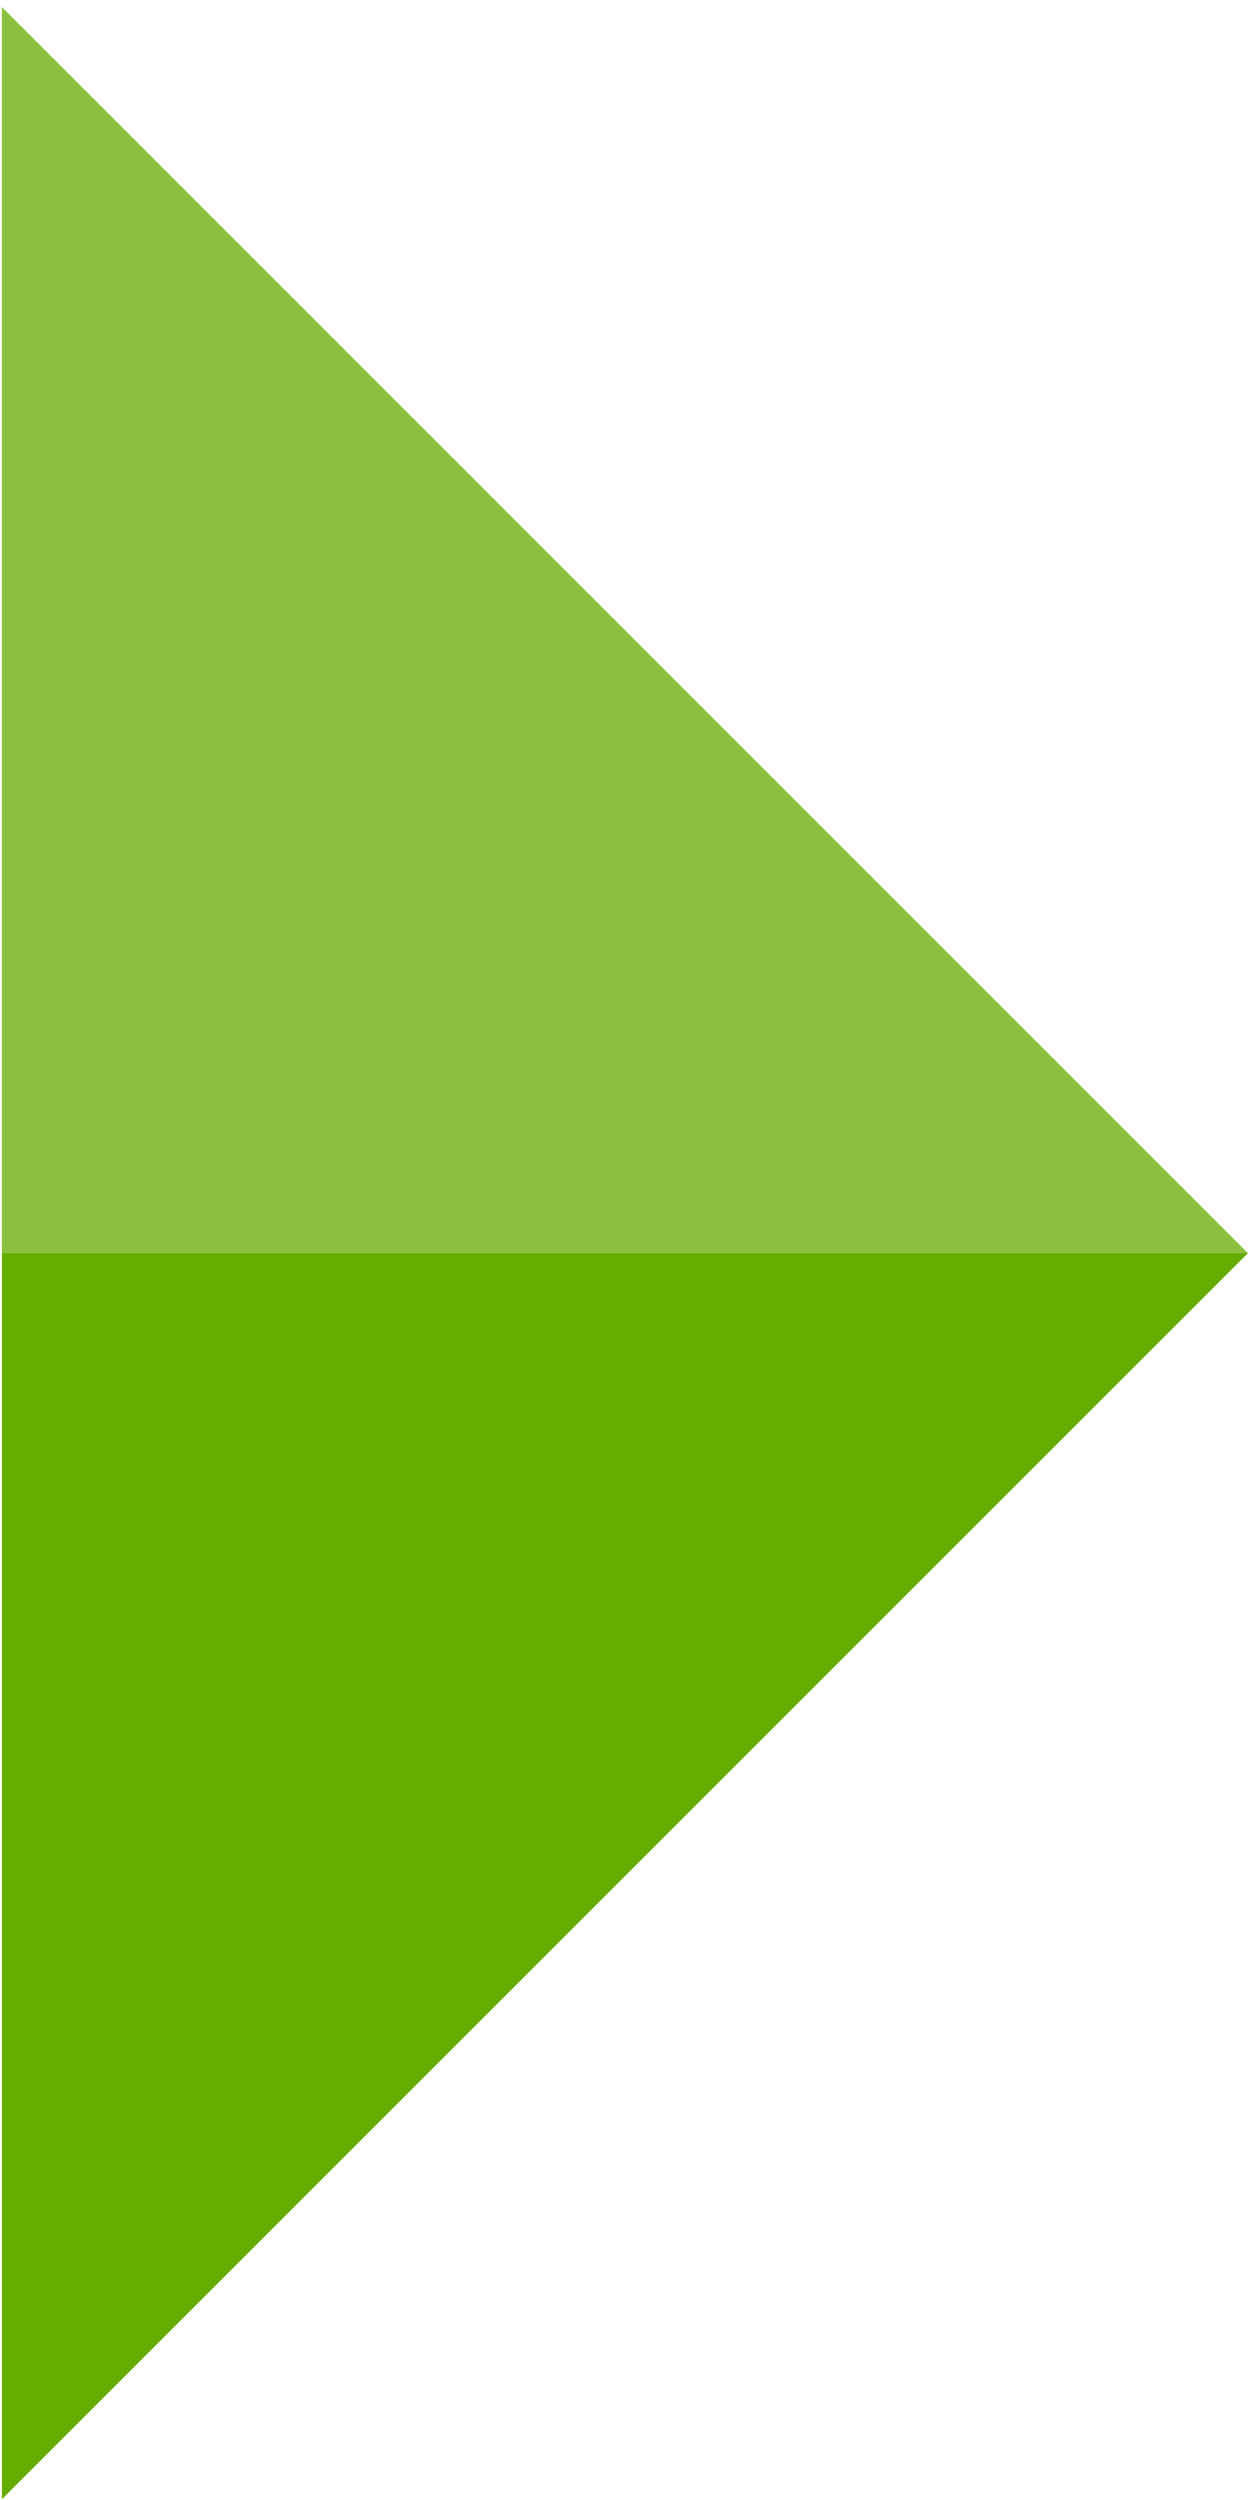
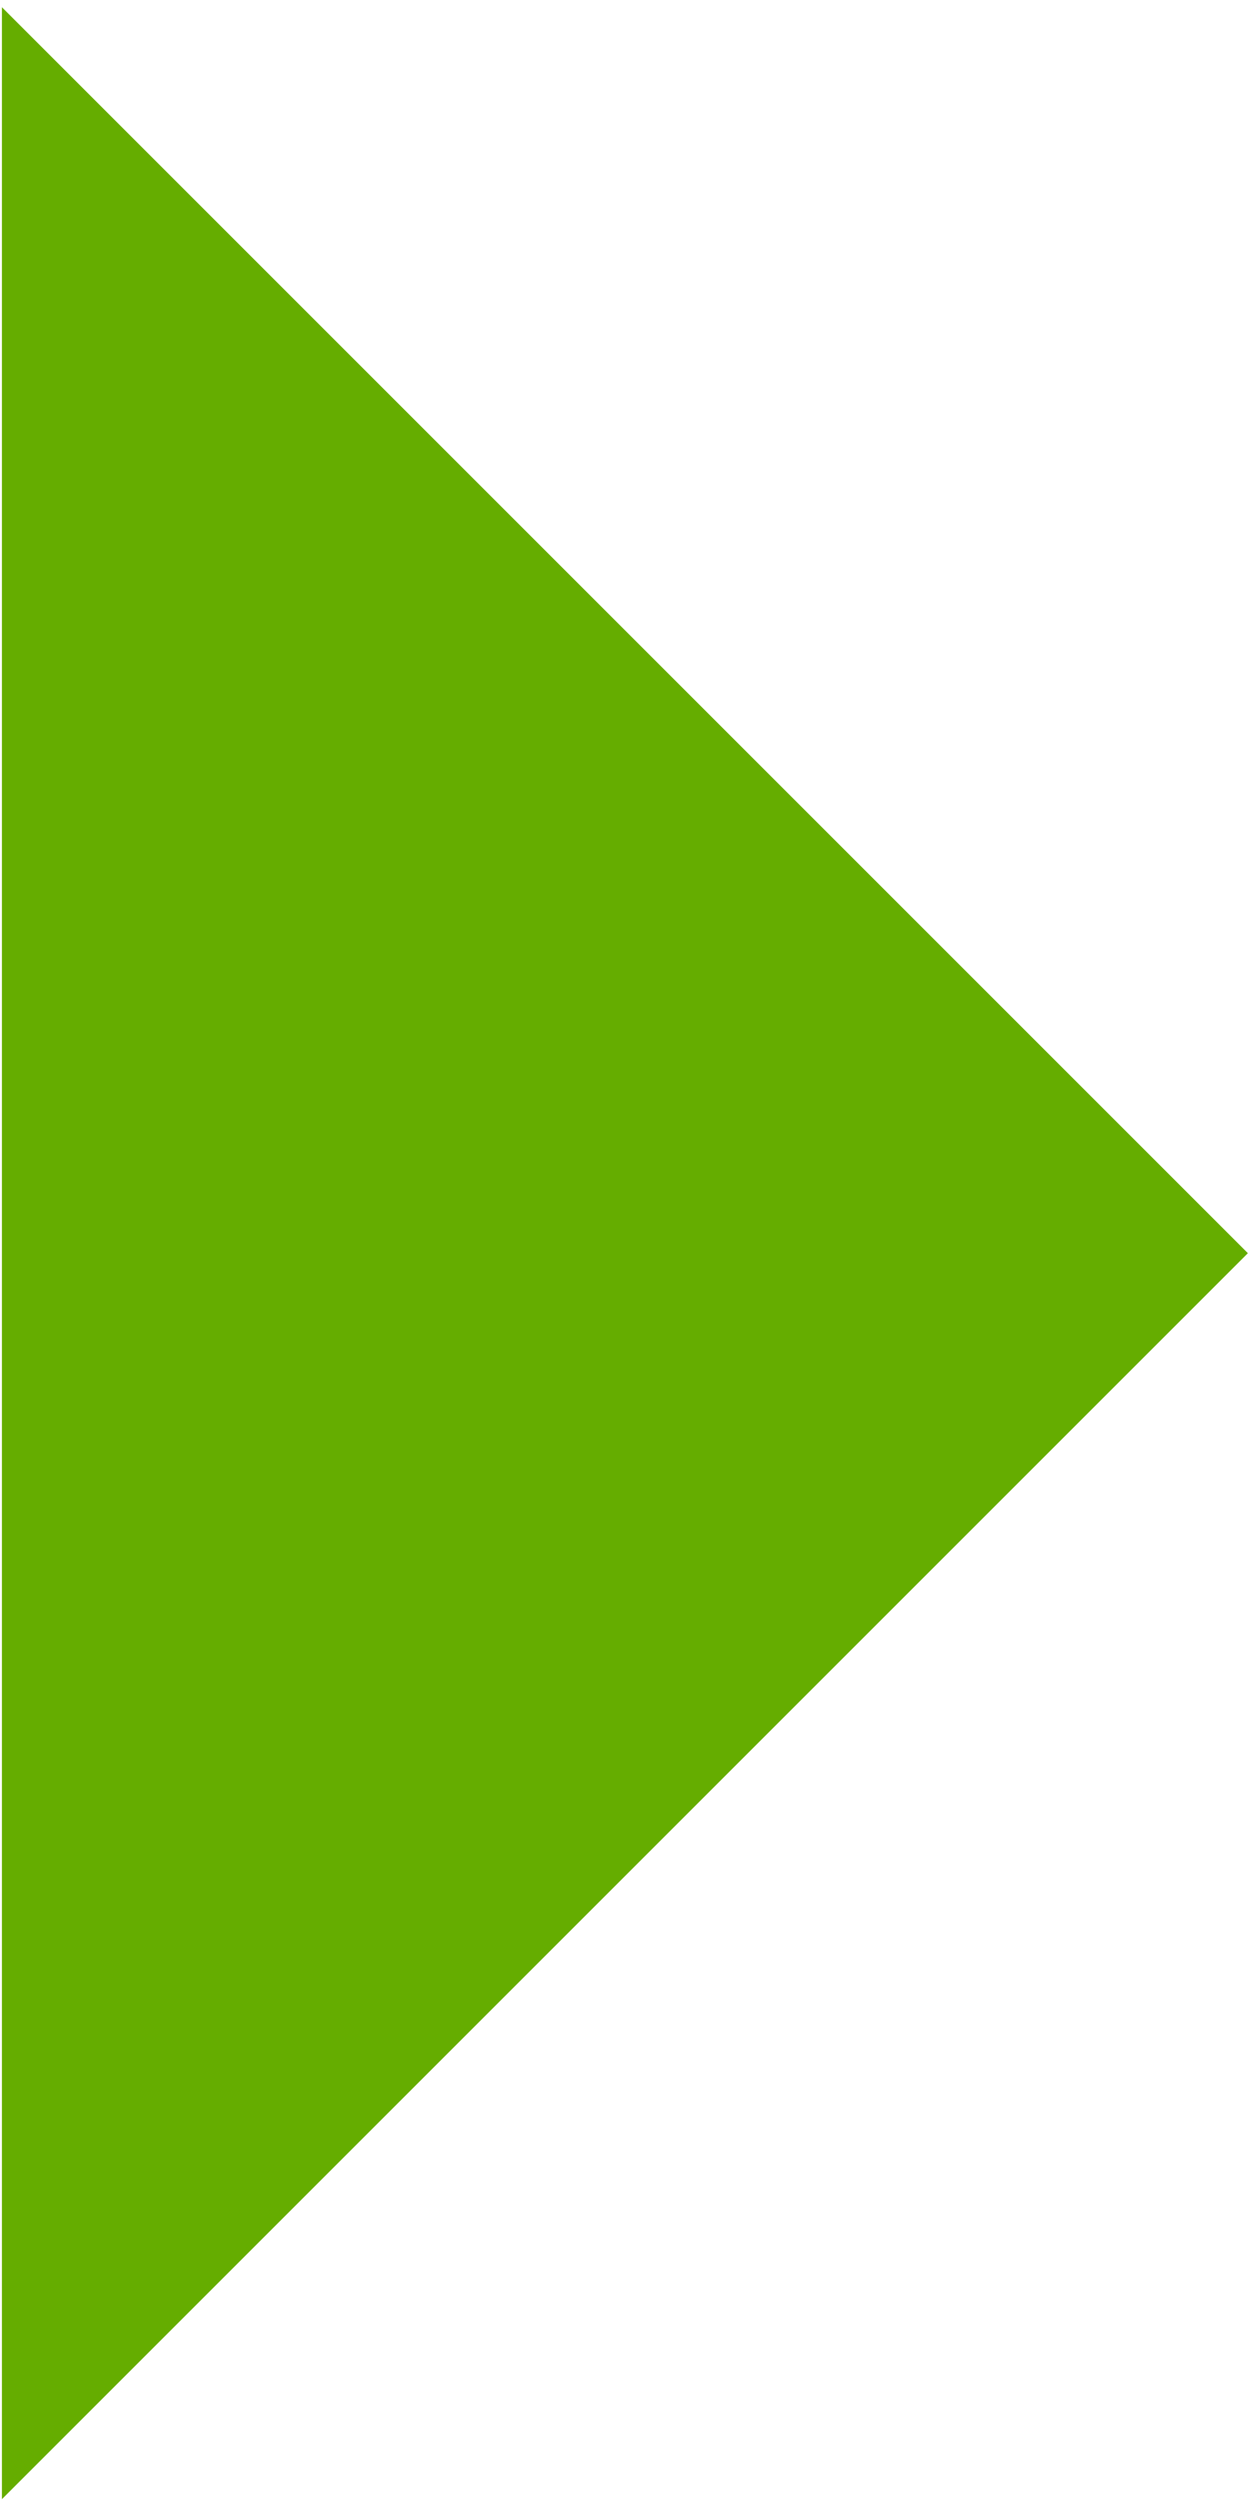
<svg xmlns="http://www.w3.org/2000/svg" width="156px" height="311px" version="1.1" xml:space="preserve" style="fill-rule:evenodd;clip-rule:evenodd;stroke-linejoin:round;stroke-miterlimit:1.414;">
  <g id="origami_triangles_2">
    <path d="M0.238,310.899l0,-310l155,155l-155,155Z" style="fill:#65ad00;" />
-     <path d="M0.238,155.899l155,0l-155,-155l0,155Z" style="fill:#8bc13f;" />
  </g>
</svg>